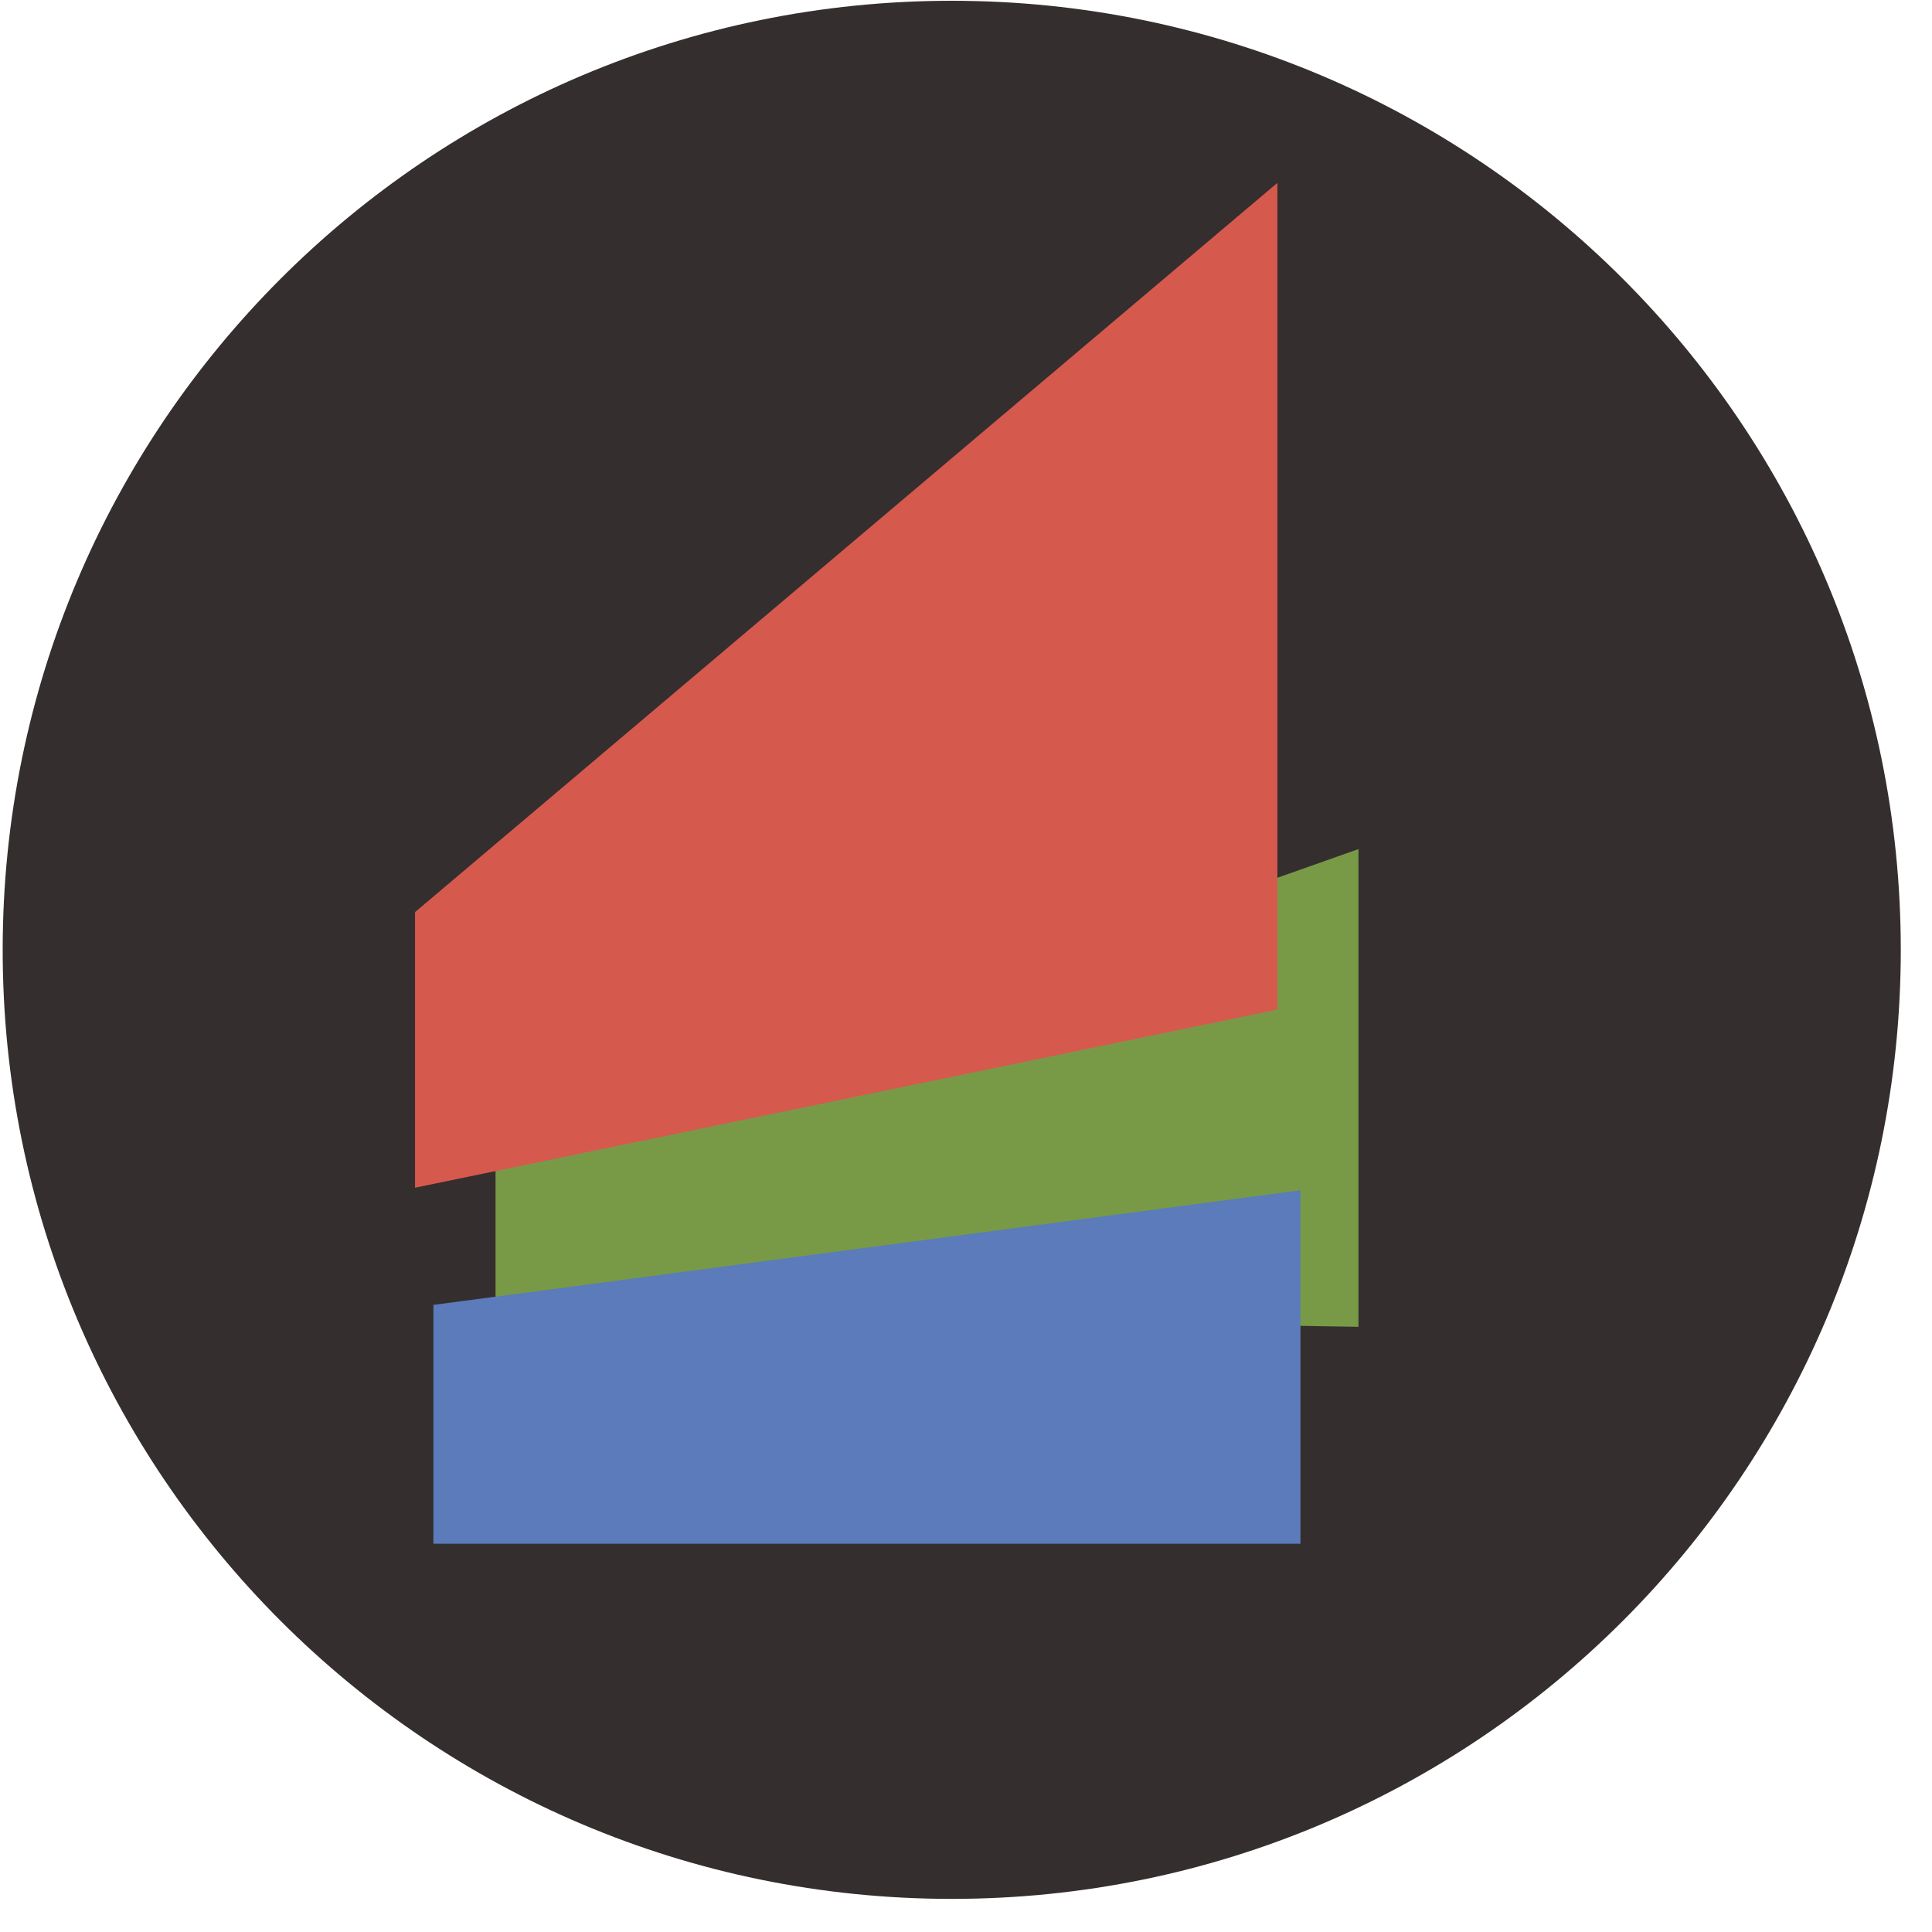
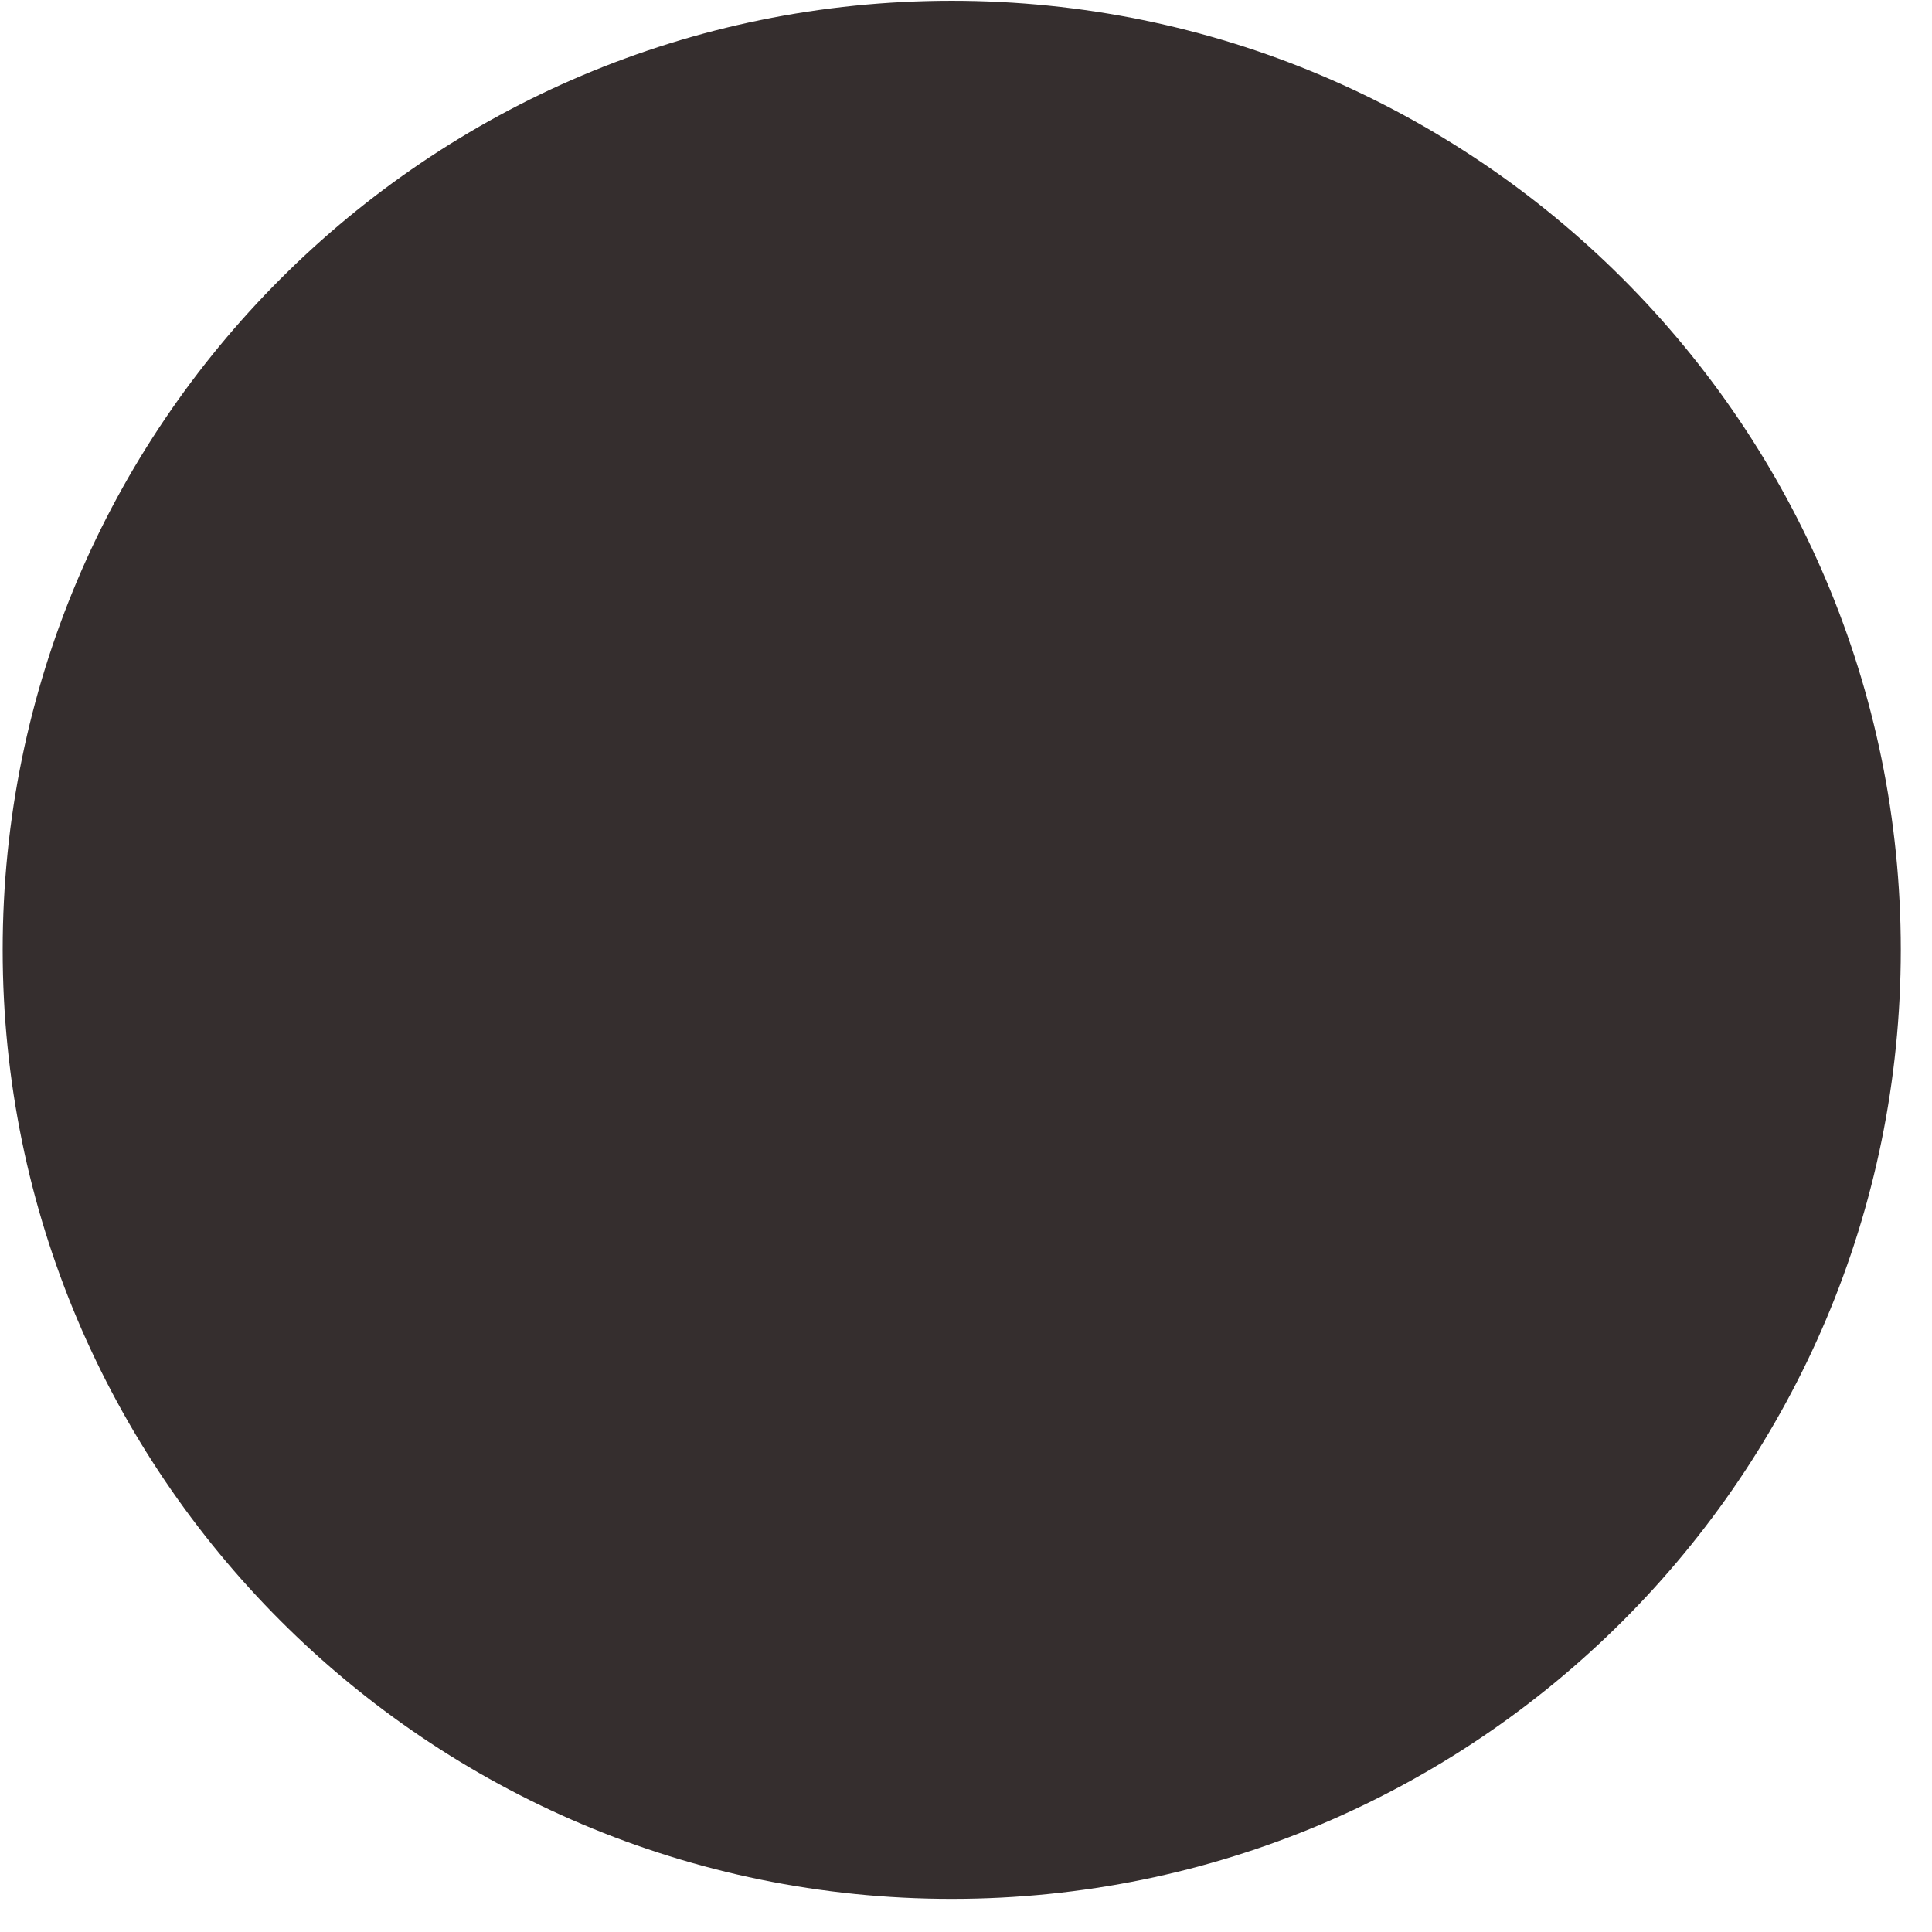
<svg xmlns="http://www.w3.org/2000/svg" width="57" height="57" viewBox="0 0 57 57" fill="none">
  <g clip-path="url(#clip0_1968_709)">
    <path d="M56.079 28.023C56.079 12.559 43.543 0.023 28.079 0.023C12.615 0.023 0.079 12.559 0.079 28.023C0.079 43.487 12.615 56.023 28.079 56.023C43.543 56.023 56.079 43.487 56.079 28.023Z" fill="#352E2E" />
-     <path d="M14.62 38.737V34.054L40.079 25.051V39.145L14.62 38.737Z" fill="#789A46" />
-     <path d="M12.787 45.546V38.498L38.368 35.117V45.546H12.787Z" fill="#5B7BBB" />
-     <path d="M12.245 26.91V35.041L37.687 29.786V5.395L12.245 26.91Z" fill="#D6594E" />
  </g>
  <defs>
    <clipPath id="clip0_1968_709">
      <rect width="56" height="56" fill="white" transform="translate(0.079 0.023)" />
    </clipPath>
  </defs>
</svg>